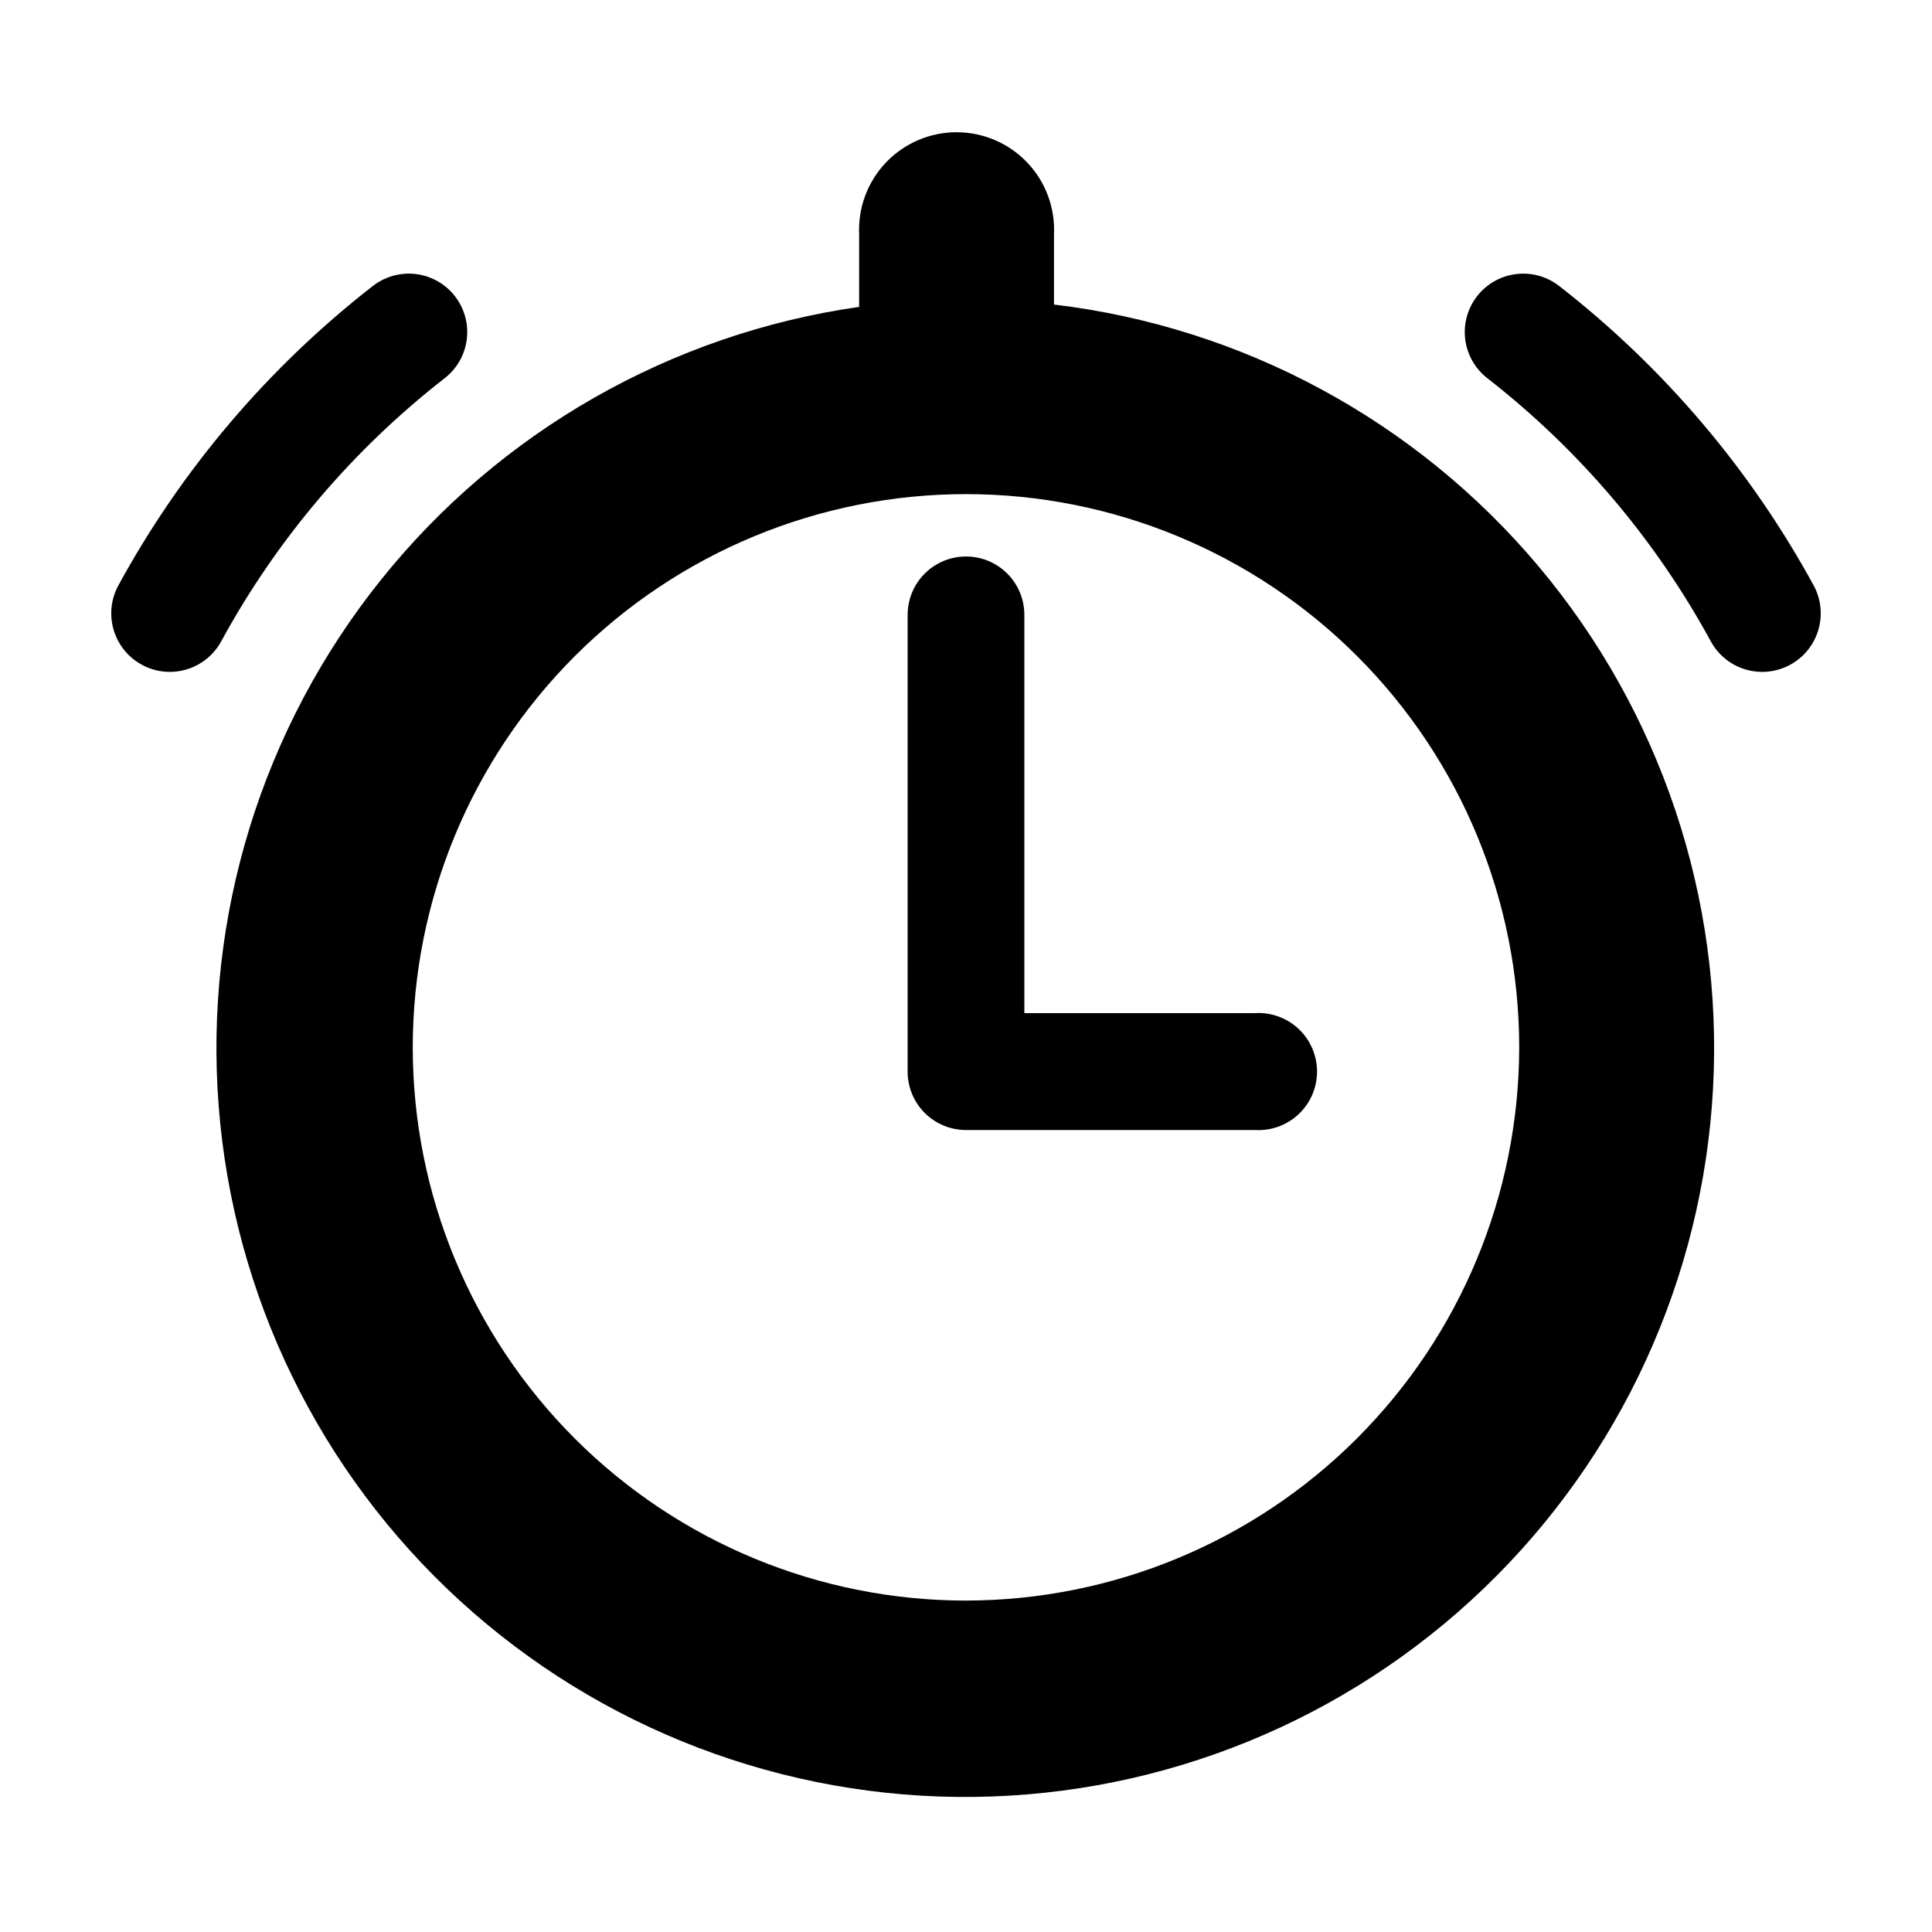
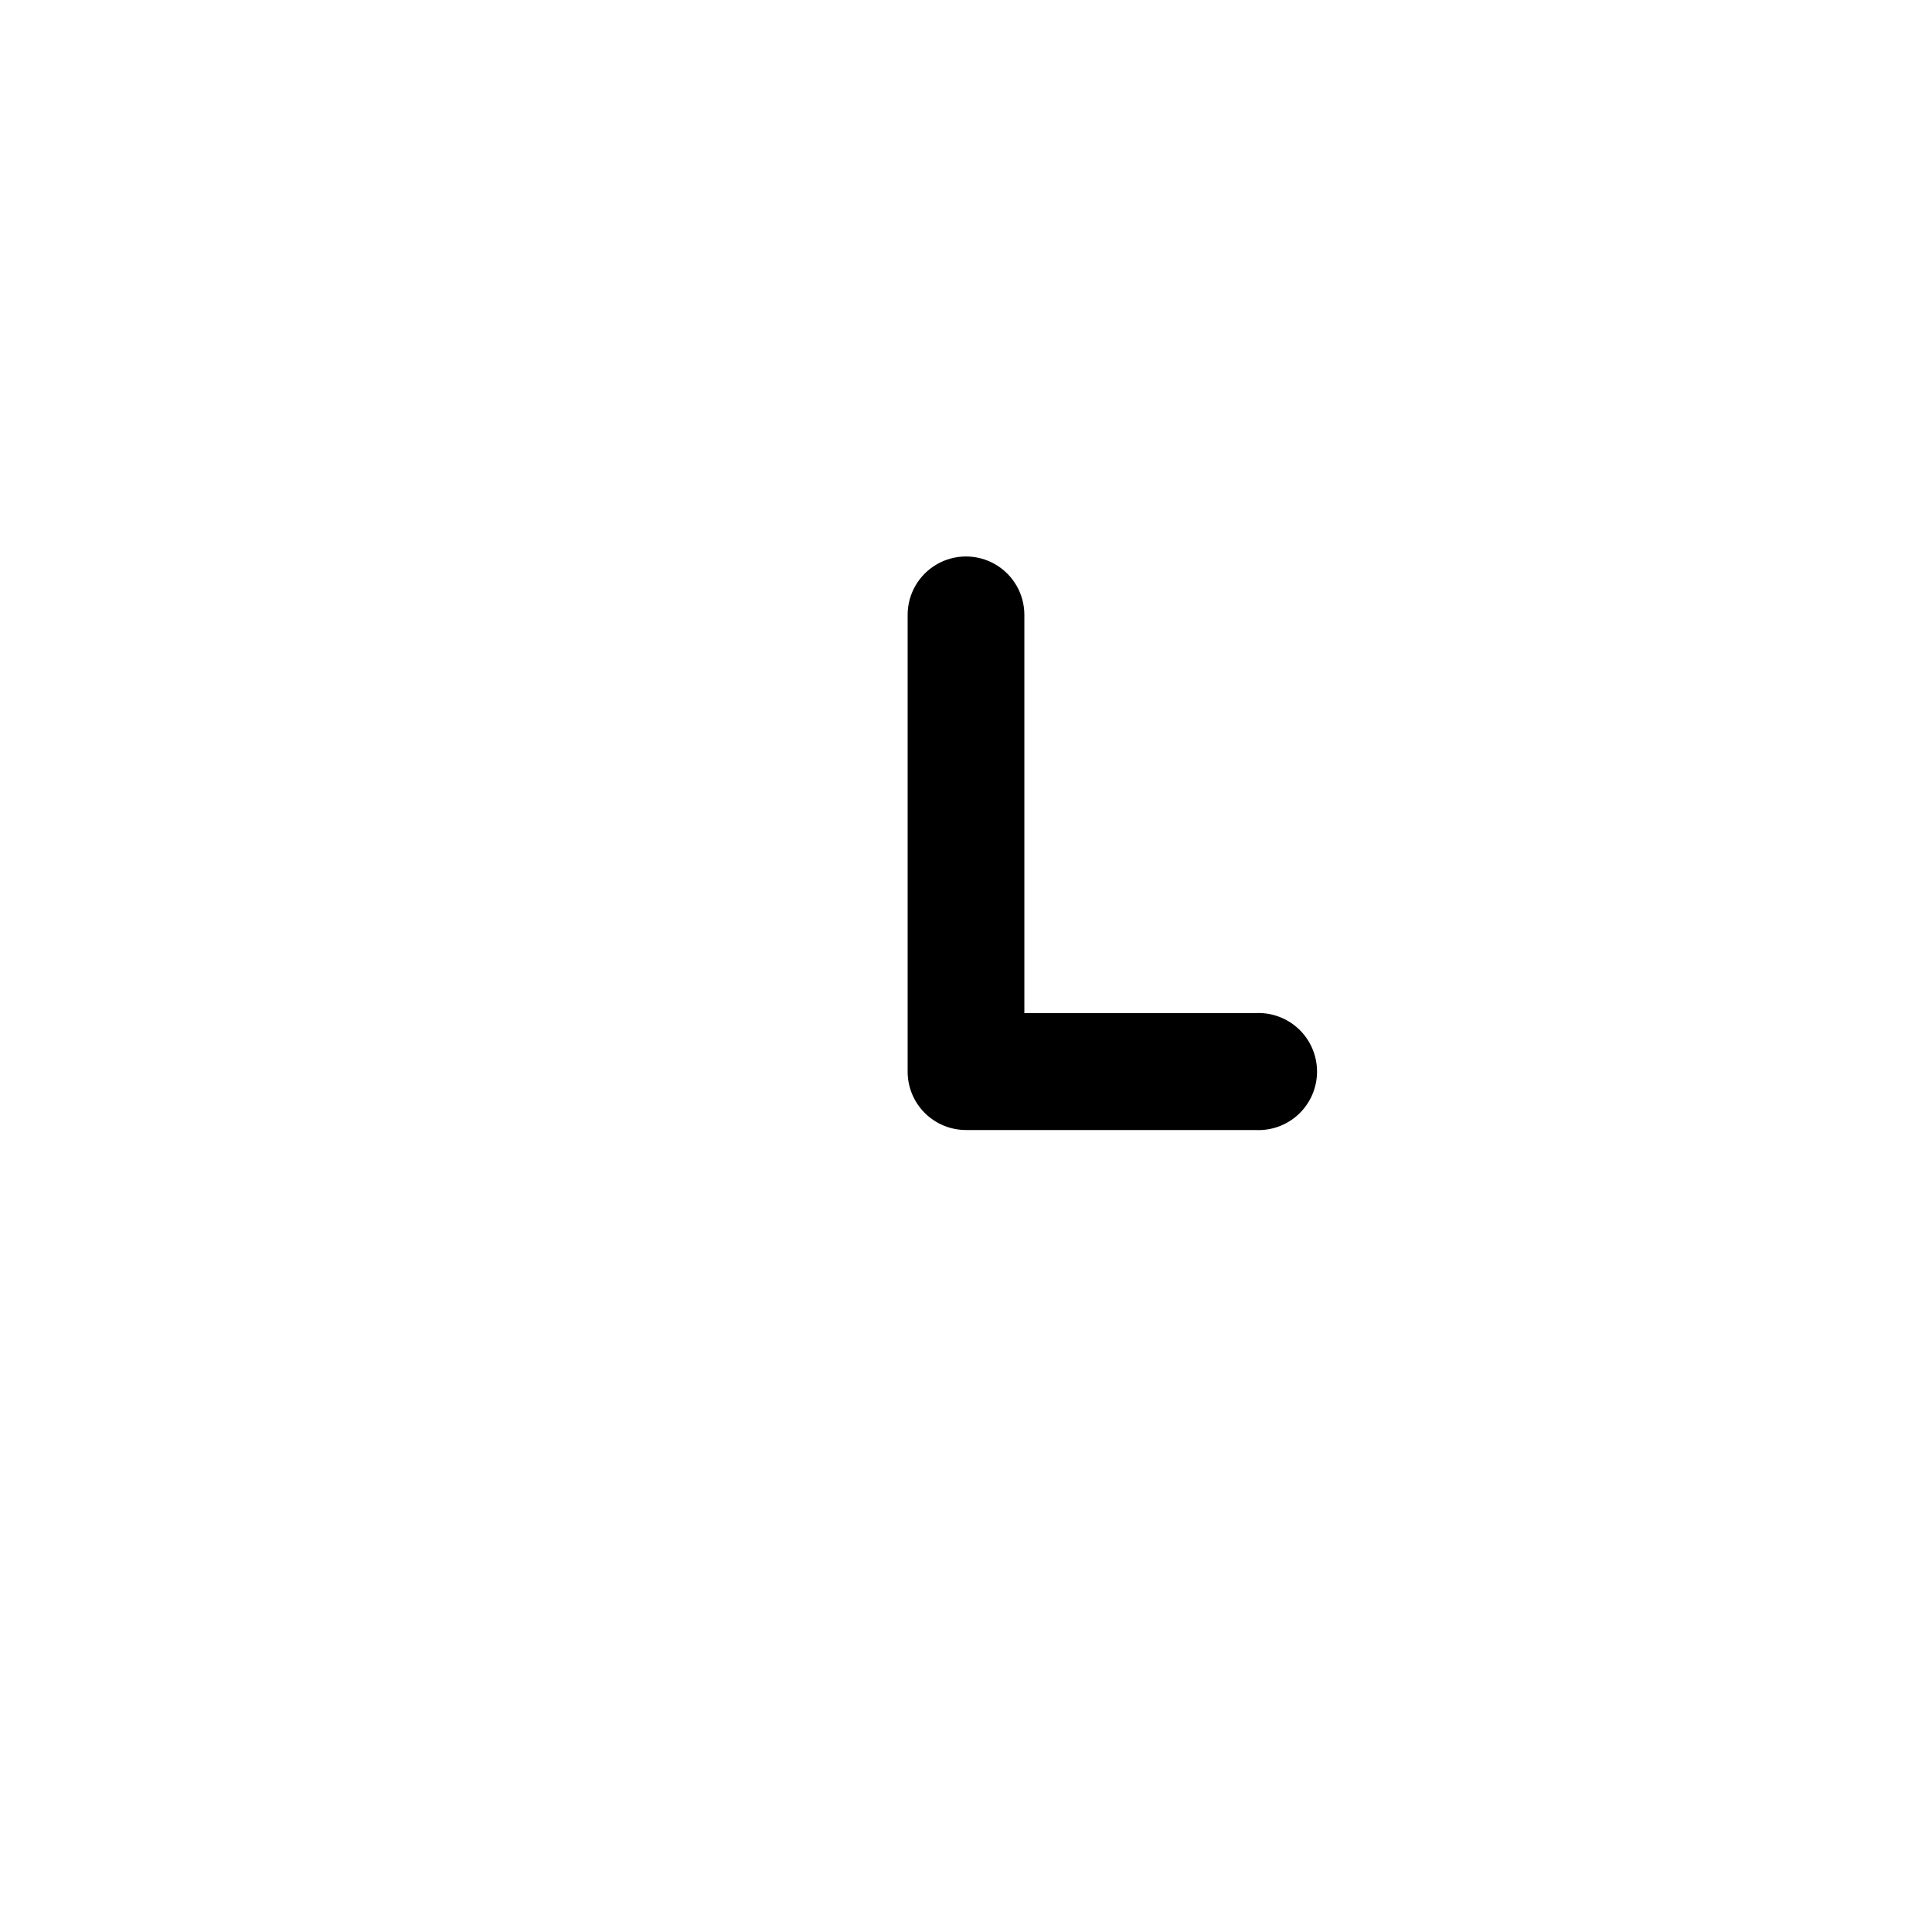
<svg xmlns="http://www.w3.org/2000/svg" fill="#000000" width="800px" height="800px" version="1.1" viewBox="144 144 512 512">
  <g>
-     <path d="m261.86 244.22c4.363-3.398 6.582-8.871 5.816-14.352-0.762-5.484-4.391-10.141-9.52-12.219-5.129-2.078-10.977-1.266-15.344 2.137-27.805 21.641-50.84 48.793-67.66 79.754-2.449 4.848-2.188 10.629 0.695 15.234 2.887 4.606 7.969 7.367 13.398 7.281 5.434-0.09 10.426-3.008 13.164-7.703 14.762-27.23 35.004-51.109 59.449-70.133z" />
-     <path d="m624.85 299.54c-16.816-30.961-39.852-58.113-67.66-79.754-4.367-3.402-10.215-4.215-15.344-2.137-5.125 2.078-8.758 6.734-9.52 12.219-0.766 5.481 1.453 10.953 5.82 14.352 24.445 19.023 44.684 42.902 59.449 70.133 2.734 4.695 7.727 7.613 13.16 7.703 5.434 0.086 10.516-2.676 13.398-7.281 2.883-4.606 3.148-10.387 0.695-15.234z" />
-     <path d="m423.32 224.72v-18.691c0.312-7.047-2.269-13.91-7.144-19.008-4.875-5.098-11.621-7.977-18.676-7.977-7.051 0-13.797 2.879-18.672 7.977-4.879 5.098-7.457 11.961-7.148 19.008v19.297c-49.883 7.141-95.184 32.992-126.7 72.309-31.523 39.316-46.91 89.152-43.035 139.39s26.715 97.133 63.895 131.15c37.176 34.016 85.902 52.617 136.29 52.027 50.387-0.59 98.664-20.324 135.04-55.207 36.371-34.879 58.109-82.289 60.805-132.61 2.699-50.32-13.848-99.781-46.285-138.35-32.434-38.566-78.324-63.352-128.36-69.324zm-23.324 343.45c-38.883 0-76.176-15.449-103.67-42.941-27.496-27.496-42.941-64.785-42.941-103.67s15.445-76.176 42.941-103.67c27.492-27.496 64.785-42.941 103.67-42.941s76.172 15.445 103.67 42.941c27.492 27.492 42.938 64.785 42.938 103.67-0.039 38.871-15.496 76.137-42.984 103.62-27.484 27.488-64.75 42.945-103.62 42.988z" />
    <path d="m476.63 412.49h-61.164v-105.55c0-5.527-2.949-10.633-7.734-13.395-4.785-2.762-10.68-2.762-15.465 0s-7.734 7.867-7.734 13.395v120.91c-0.039 4.129 1.57 8.102 4.477 11.035 2.906 2.934 6.863 4.582 10.992 4.582h76.629c4.262 0.242 8.434-1.281 11.539-4.211 3.102-2.93 4.859-7.012 4.859-11.281s-1.758-8.348-4.859-11.281c-3.106-2.93-7.277-4.453-11.539-4.211z" />
  </g>
</svg>